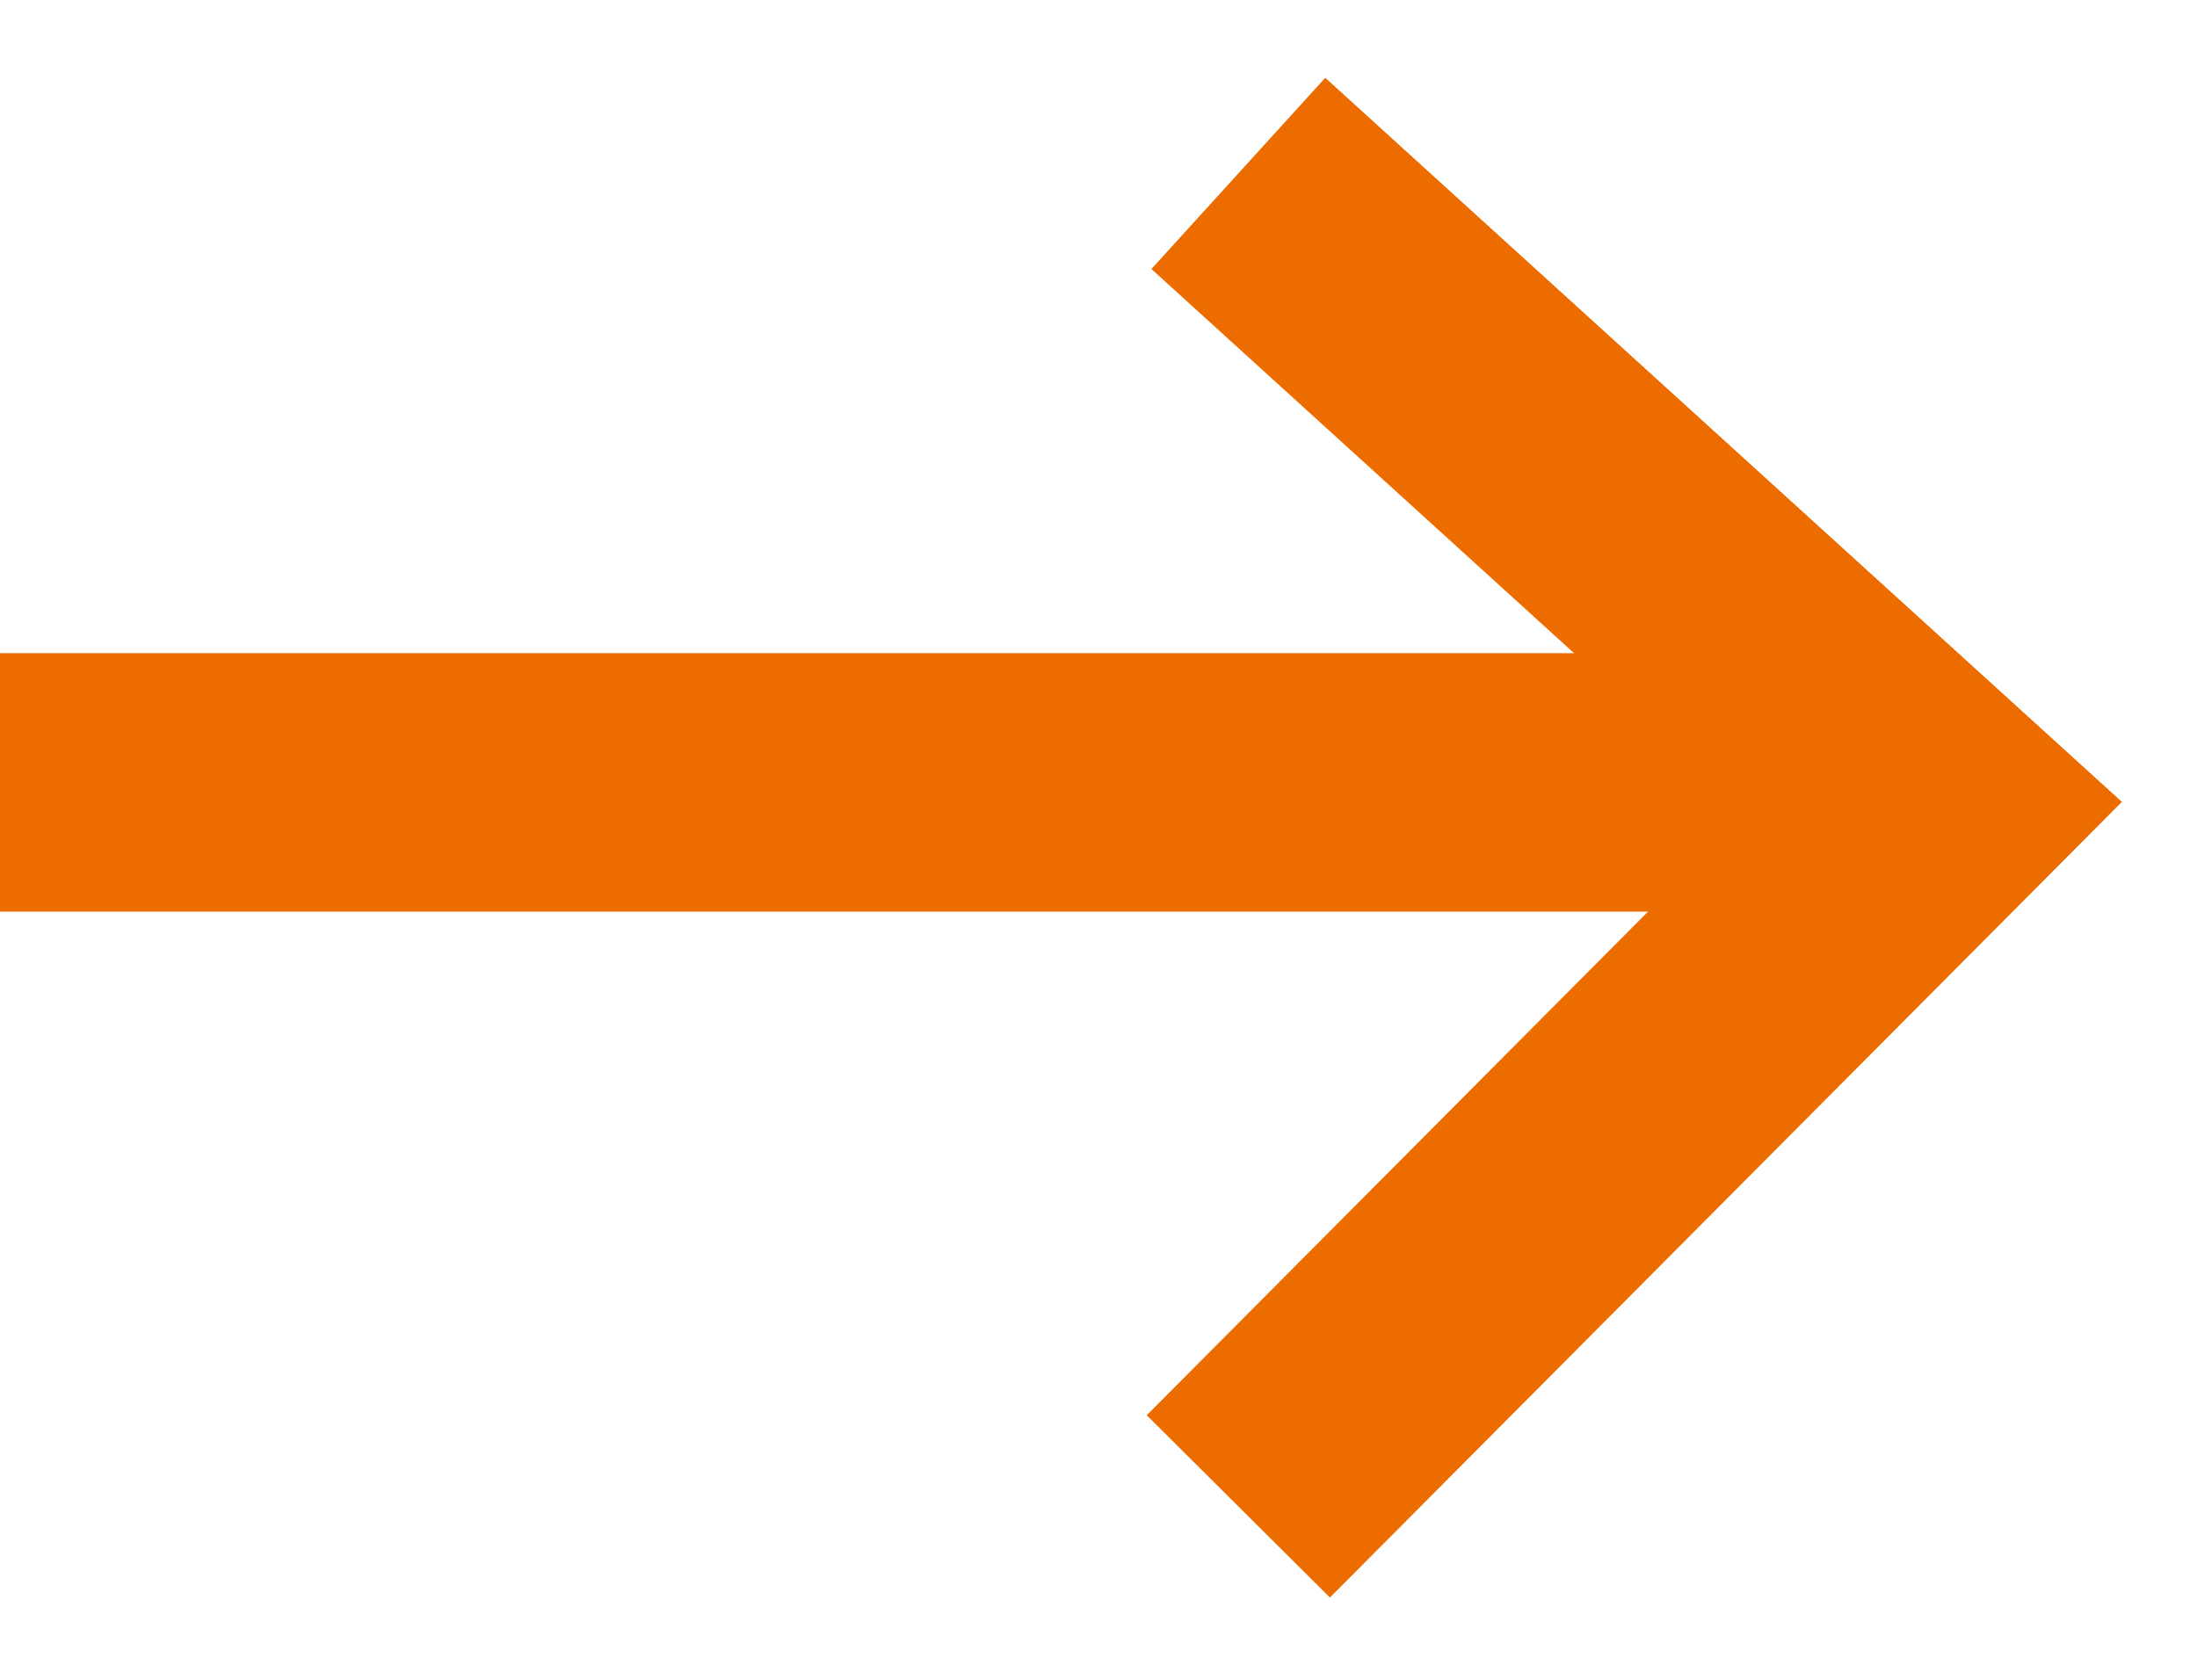
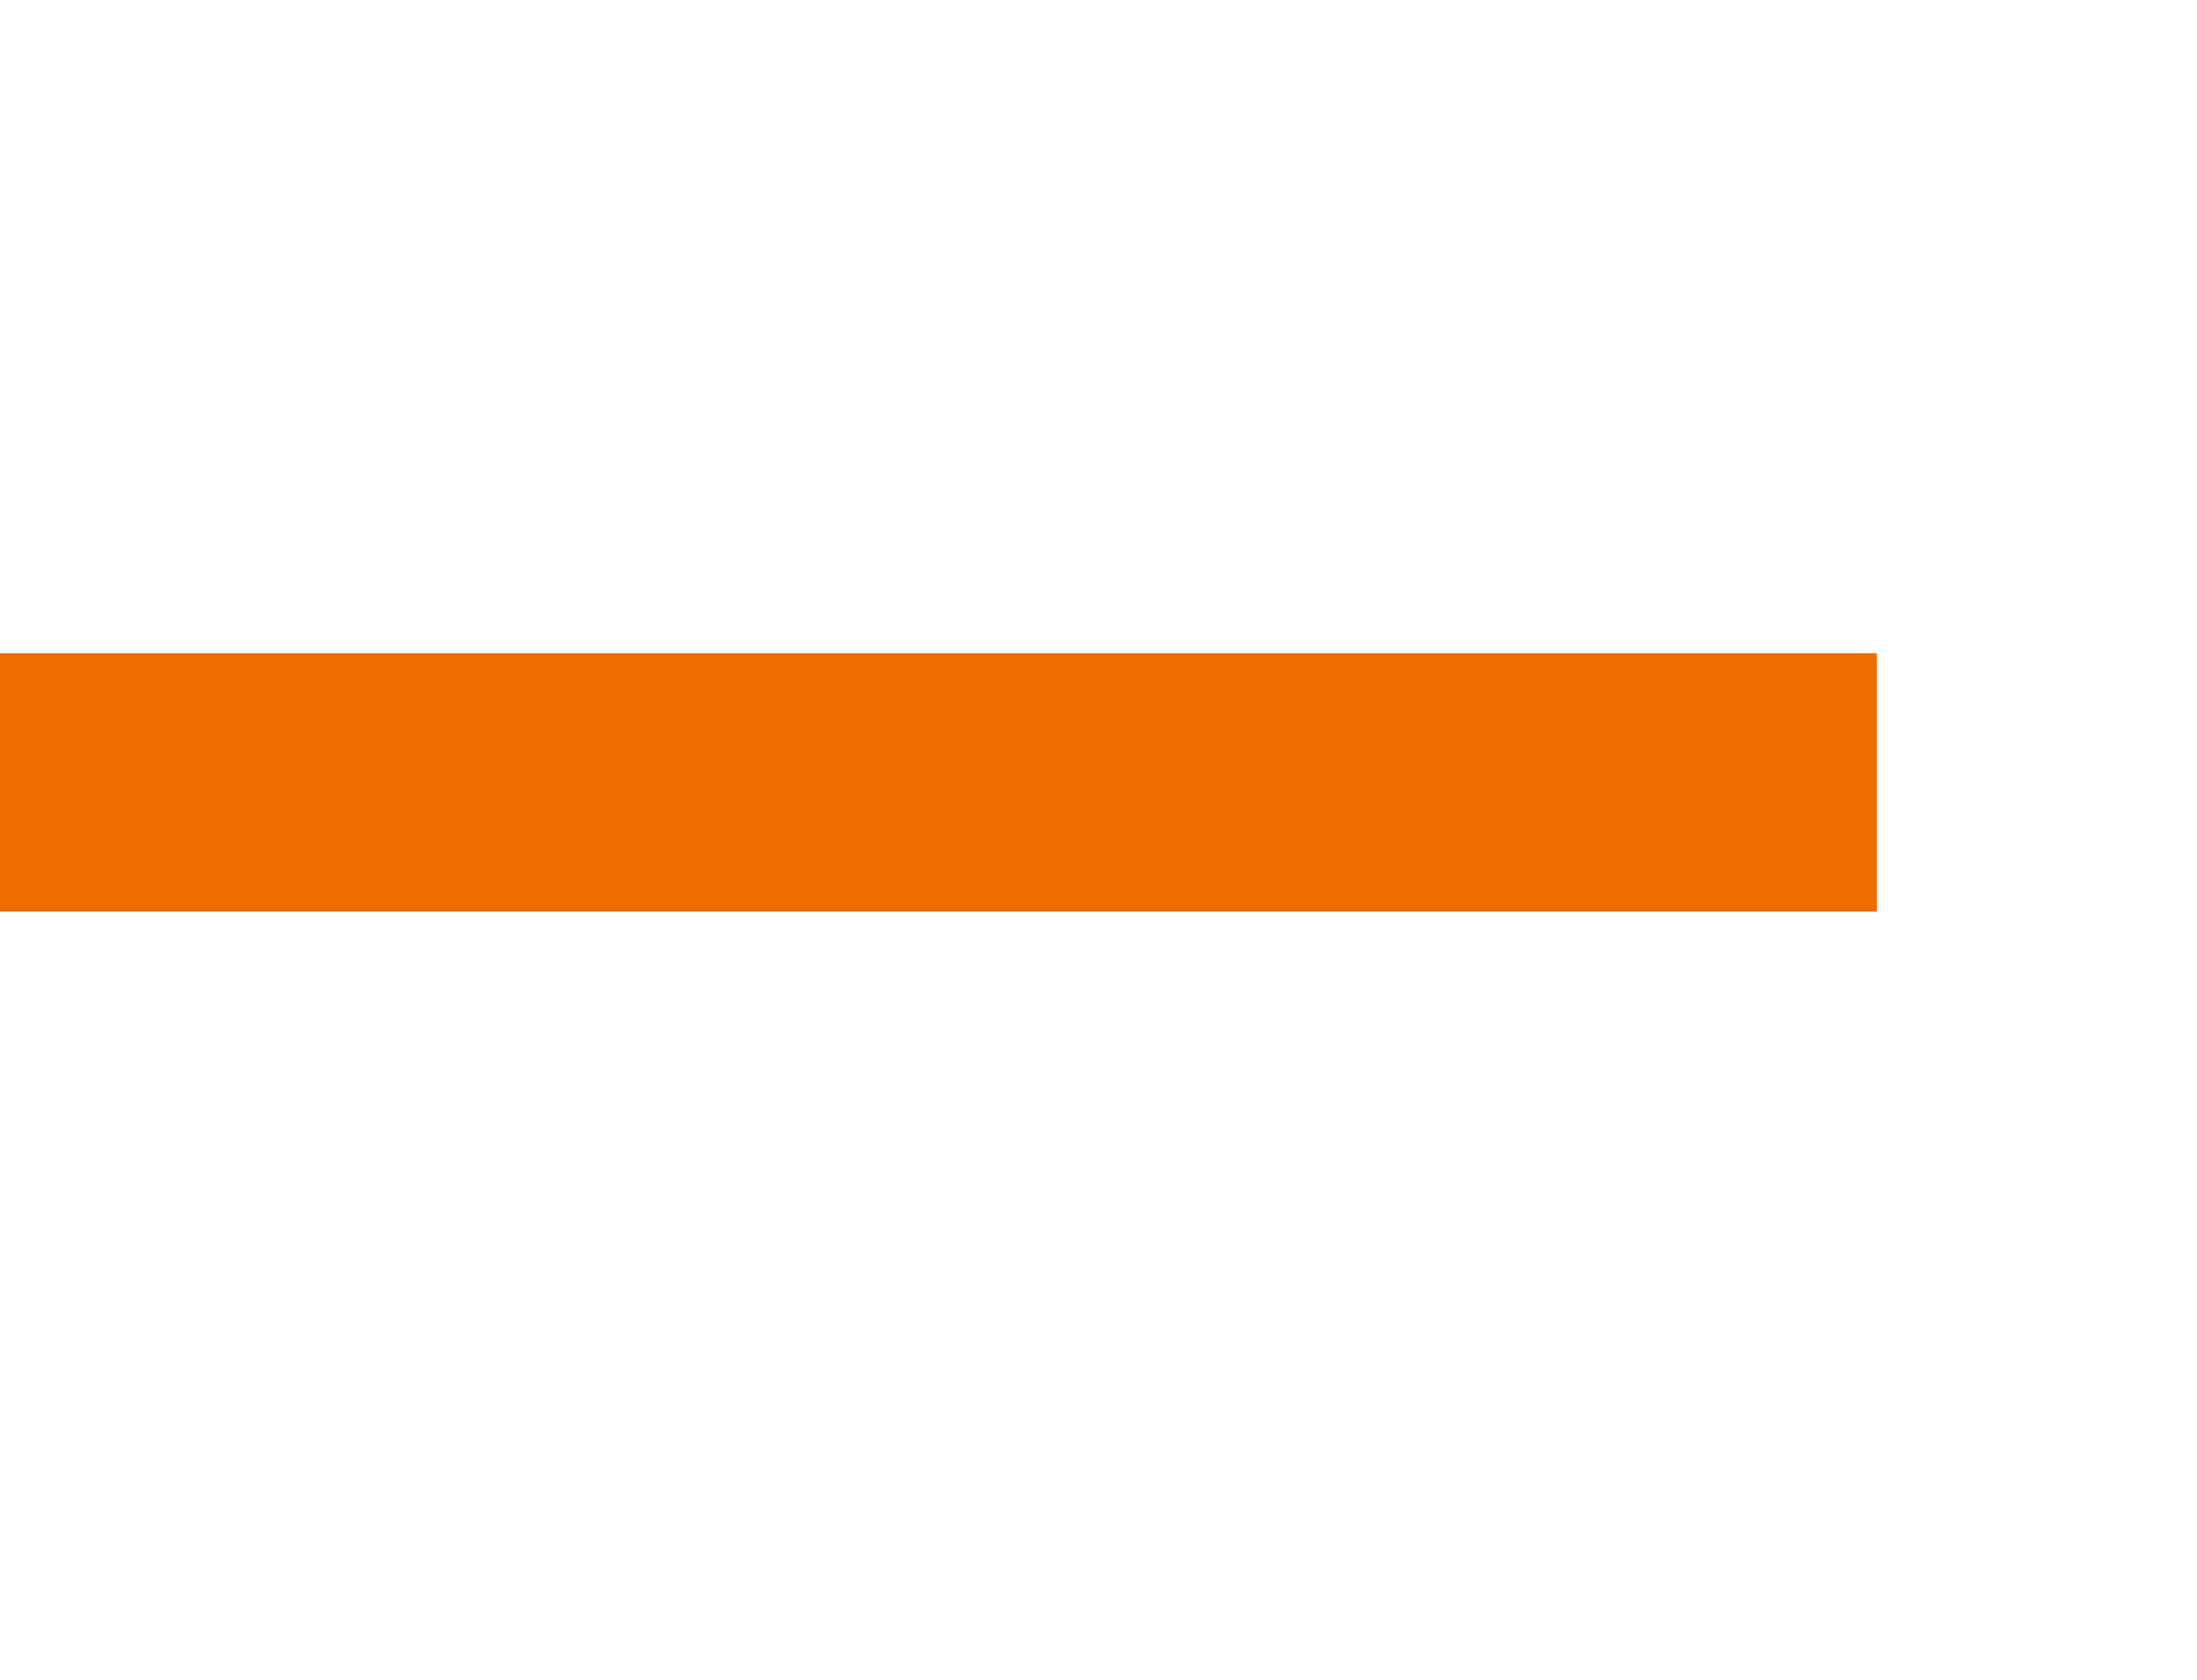
<svg xmlns="http://www.w3.org/2000/svg" width="17" height="13" viewBox="0 0 17 13" fill="none">
-   <path d="M9.582 1.342L14.972 6.242L9.582 11.658" stroke="#ED6C00" stroke-width="2" />
  <path d="M0 6.055H14.523" stroke="#ED6C00" stroke-width="2" />
</svg>